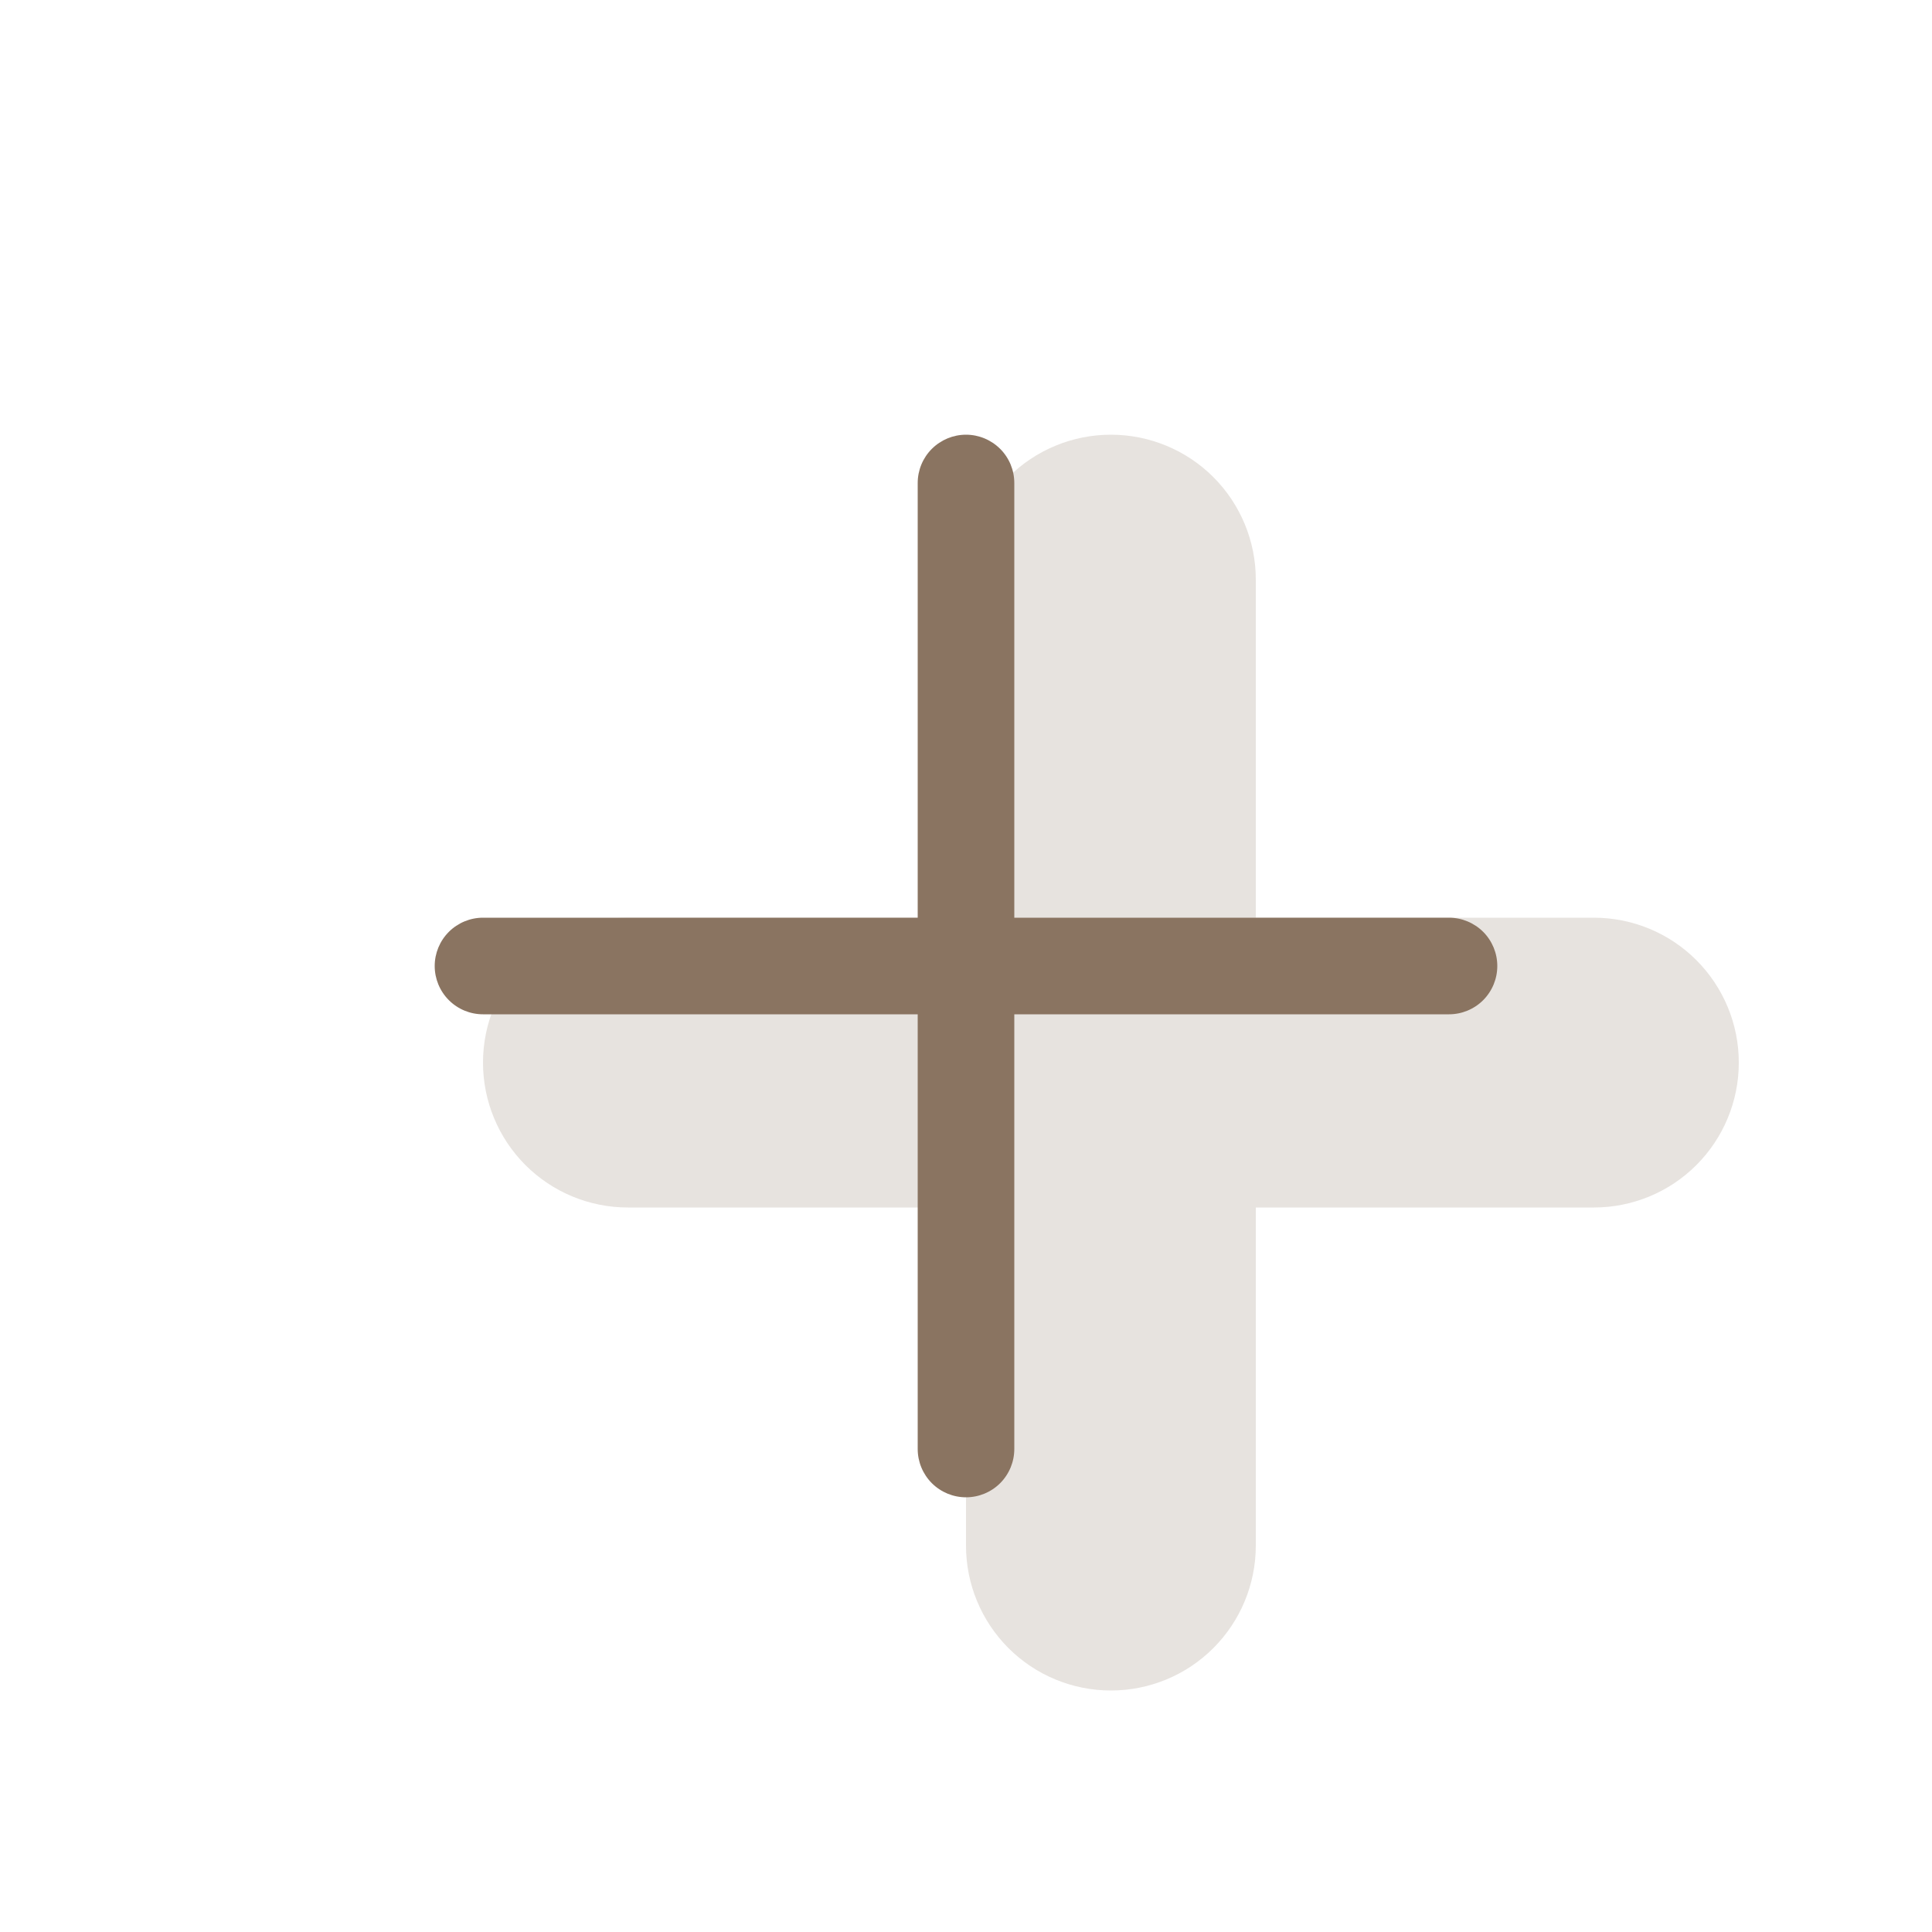
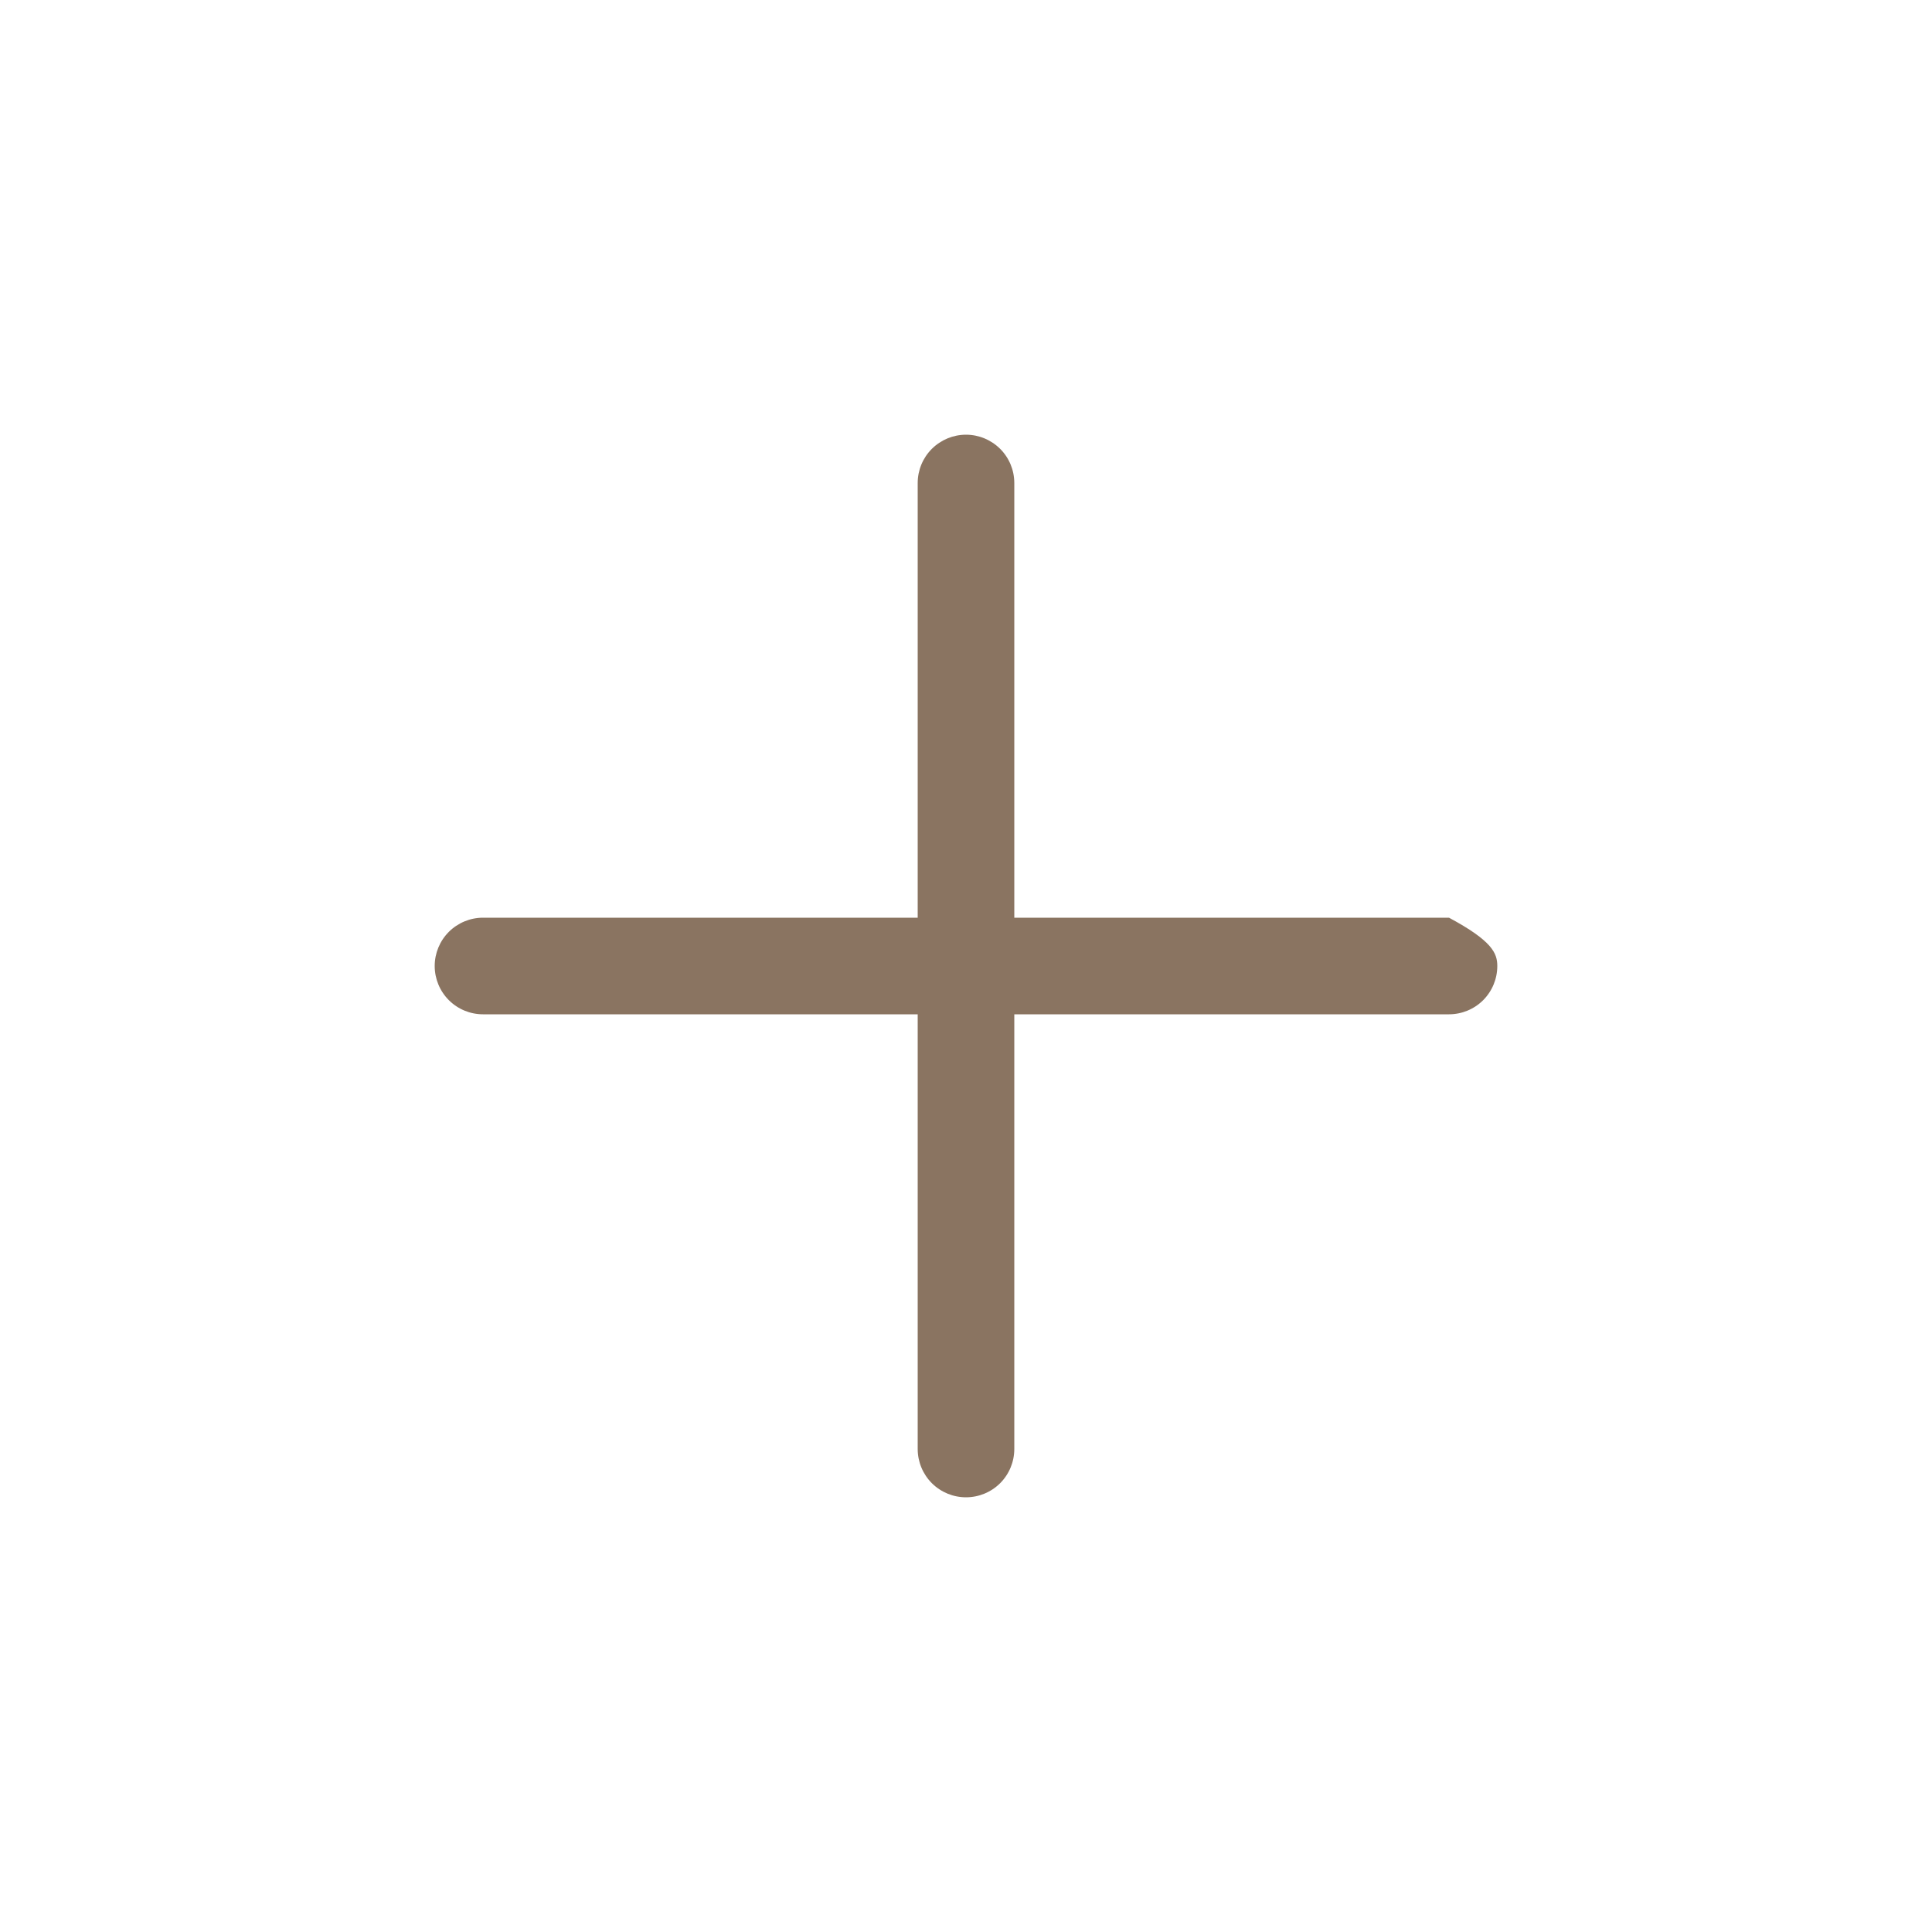
<svg xmlns="http://www.w3.org/2000/svg" width="48" height="48" viewBox="0 0 48 48" fill="none">
-   <path opacity="0.2" fill-rule="evenodd" clip-rule="evenodd" d="M27.6 10.8C26.645 10.8 25.73 11.179 25.054 11.854C24.379 12.53 24 13.445 24 14.4V22.8H15.6C14.645 22.8 13.729 23.179 13.054 23.855C12.379 24.53 12 25.445 12 26.4C12 27.355 12.379 28.27 13.054 28.946C13.729 29.621 14.645 30 15.6 30H24V38.4C24 39.355 24.379 40.27 25.054 40.946C25.73 41.621 26.645 42 27.6 42C28.555 42 29.471 41.621 30.146 40.946C30.821 40.27 31.2 39.355 31.2 38.4V30H39.6C40.555 30 41.471 29.621 42.146 28.946C42.821 28.27 43.2 27.355 43.2 26.4C43.2 25.445 42.821 24.53 42.146 23.855C41.471 23.179 40.555 22.8 39.6 22.8H31.2V14.4C31.2 13.445 30.821 12.53 30.146 11.854C29.471 11.179 28.555 10.8 27.6 10.8Z" fill="#8A7461" />
-   <path d="M12 25.2C11.682 25.2 11.377 25.074 11.152 24.849C10.926 24.623 10.8 24.318 10.8 24C10.8 23.682 10.926 23.377 11.152 23.151C11.377 22.927 11.682 22.8 12 22.8H36C36.318 22.8 36.623 22.927 36.849 23.151C37.074 23.377 37.2 23.682 37.2 24C37.2 24.318 37.074 24.623 36.849 24.849C36.623 25.074 36.318 25.2 36 25.2H12Z" fill="#8A7461" />
+   <path d="M12 25.2C11.682 25.2 11.377 25.074 11.152 24.849C10.926 24.623 10.8 24.318 10.8 24C10.8 23.682 10.926 23.377 11.152 23.151C11.377 22.927 11.682 22.8 12 22.8H36C37.074 23.377 37.2 23.682 37.2 24C37.2 24.318 37.074 24.623 36.849 24.849C36.623 25.074 36.318 25.2 36 25.2H12Z" fill="#8A7461" />
  <path d="M22.8 12C22.8 11.682 22.926 11.377 23.151 11.152C23.377 10.927 23.682 10.8 24 10.8C24.318 10.8 24.623 10.927 24.849 11.152C25.074 11.377 25.2 11.682 25.2 12V36C25.2 36.318 25.074 36.623 24.849 36.849C24.623 37.074 24.318 37.2 24 37.2C23.682 37.2 23.377 37.074 23.151 36.849C22.926 36.623 22.8 36.318 22.8 36V12Z" fill="#8A7461" />
</svg>